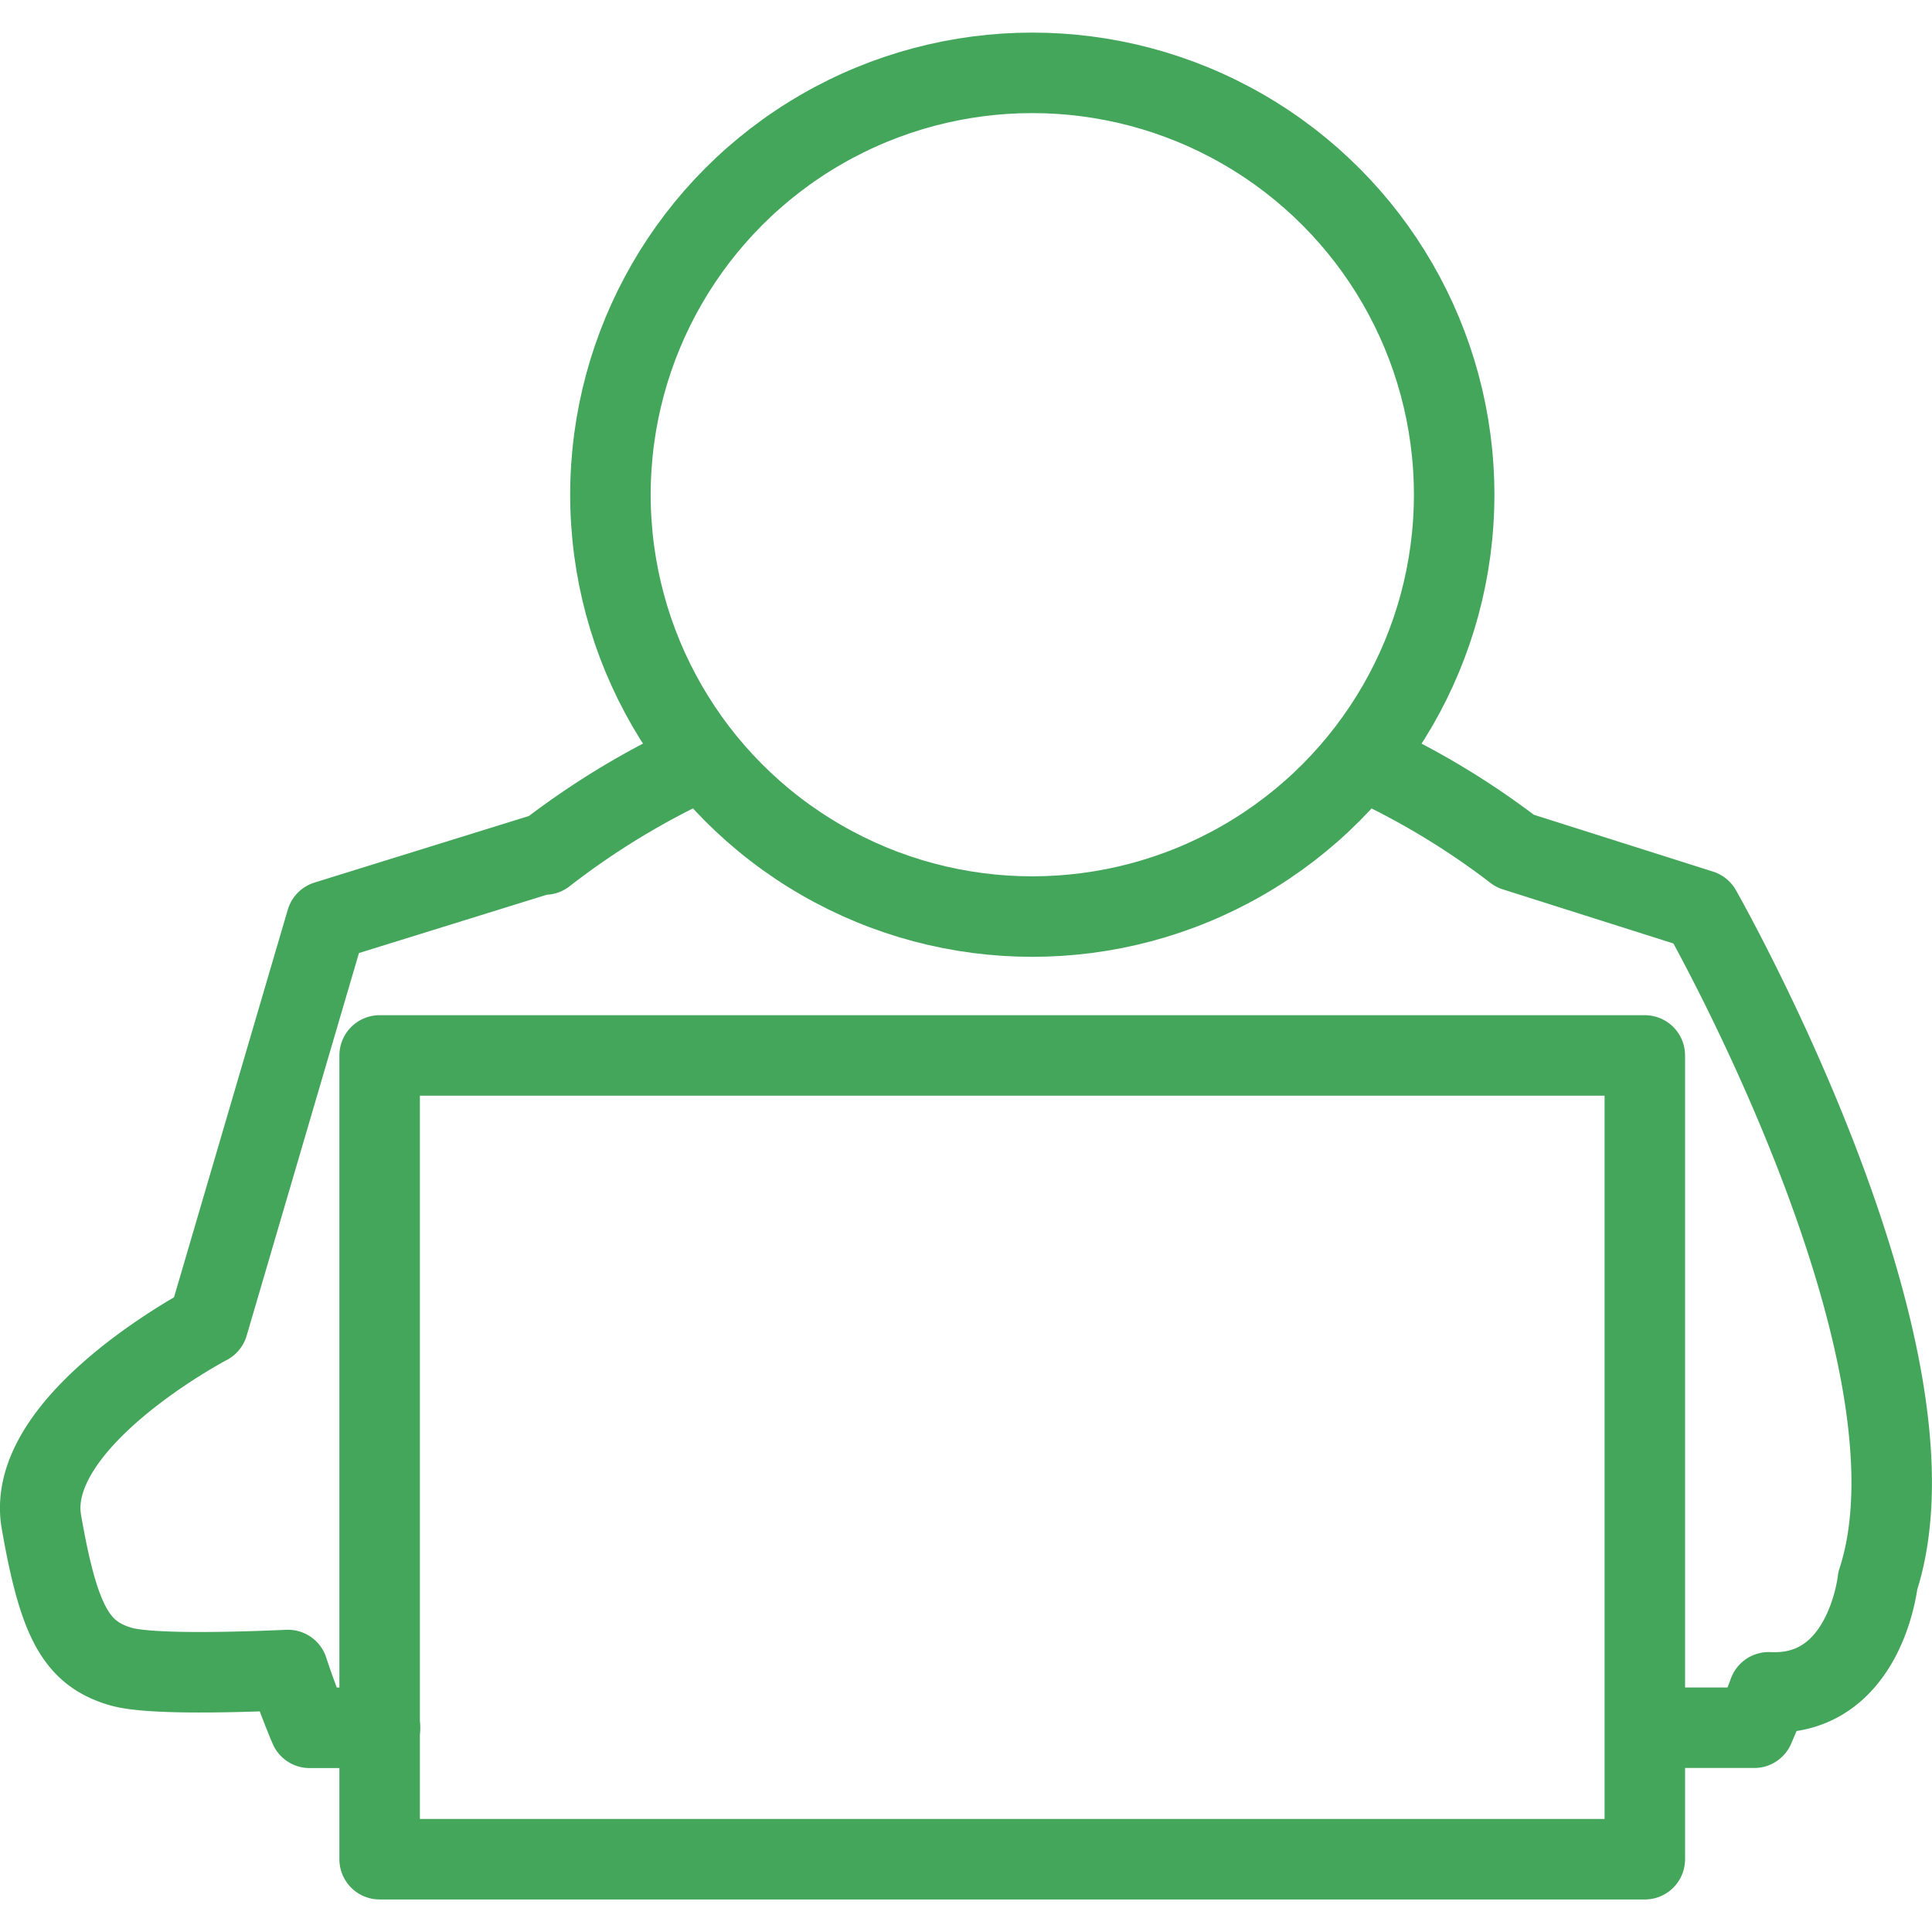
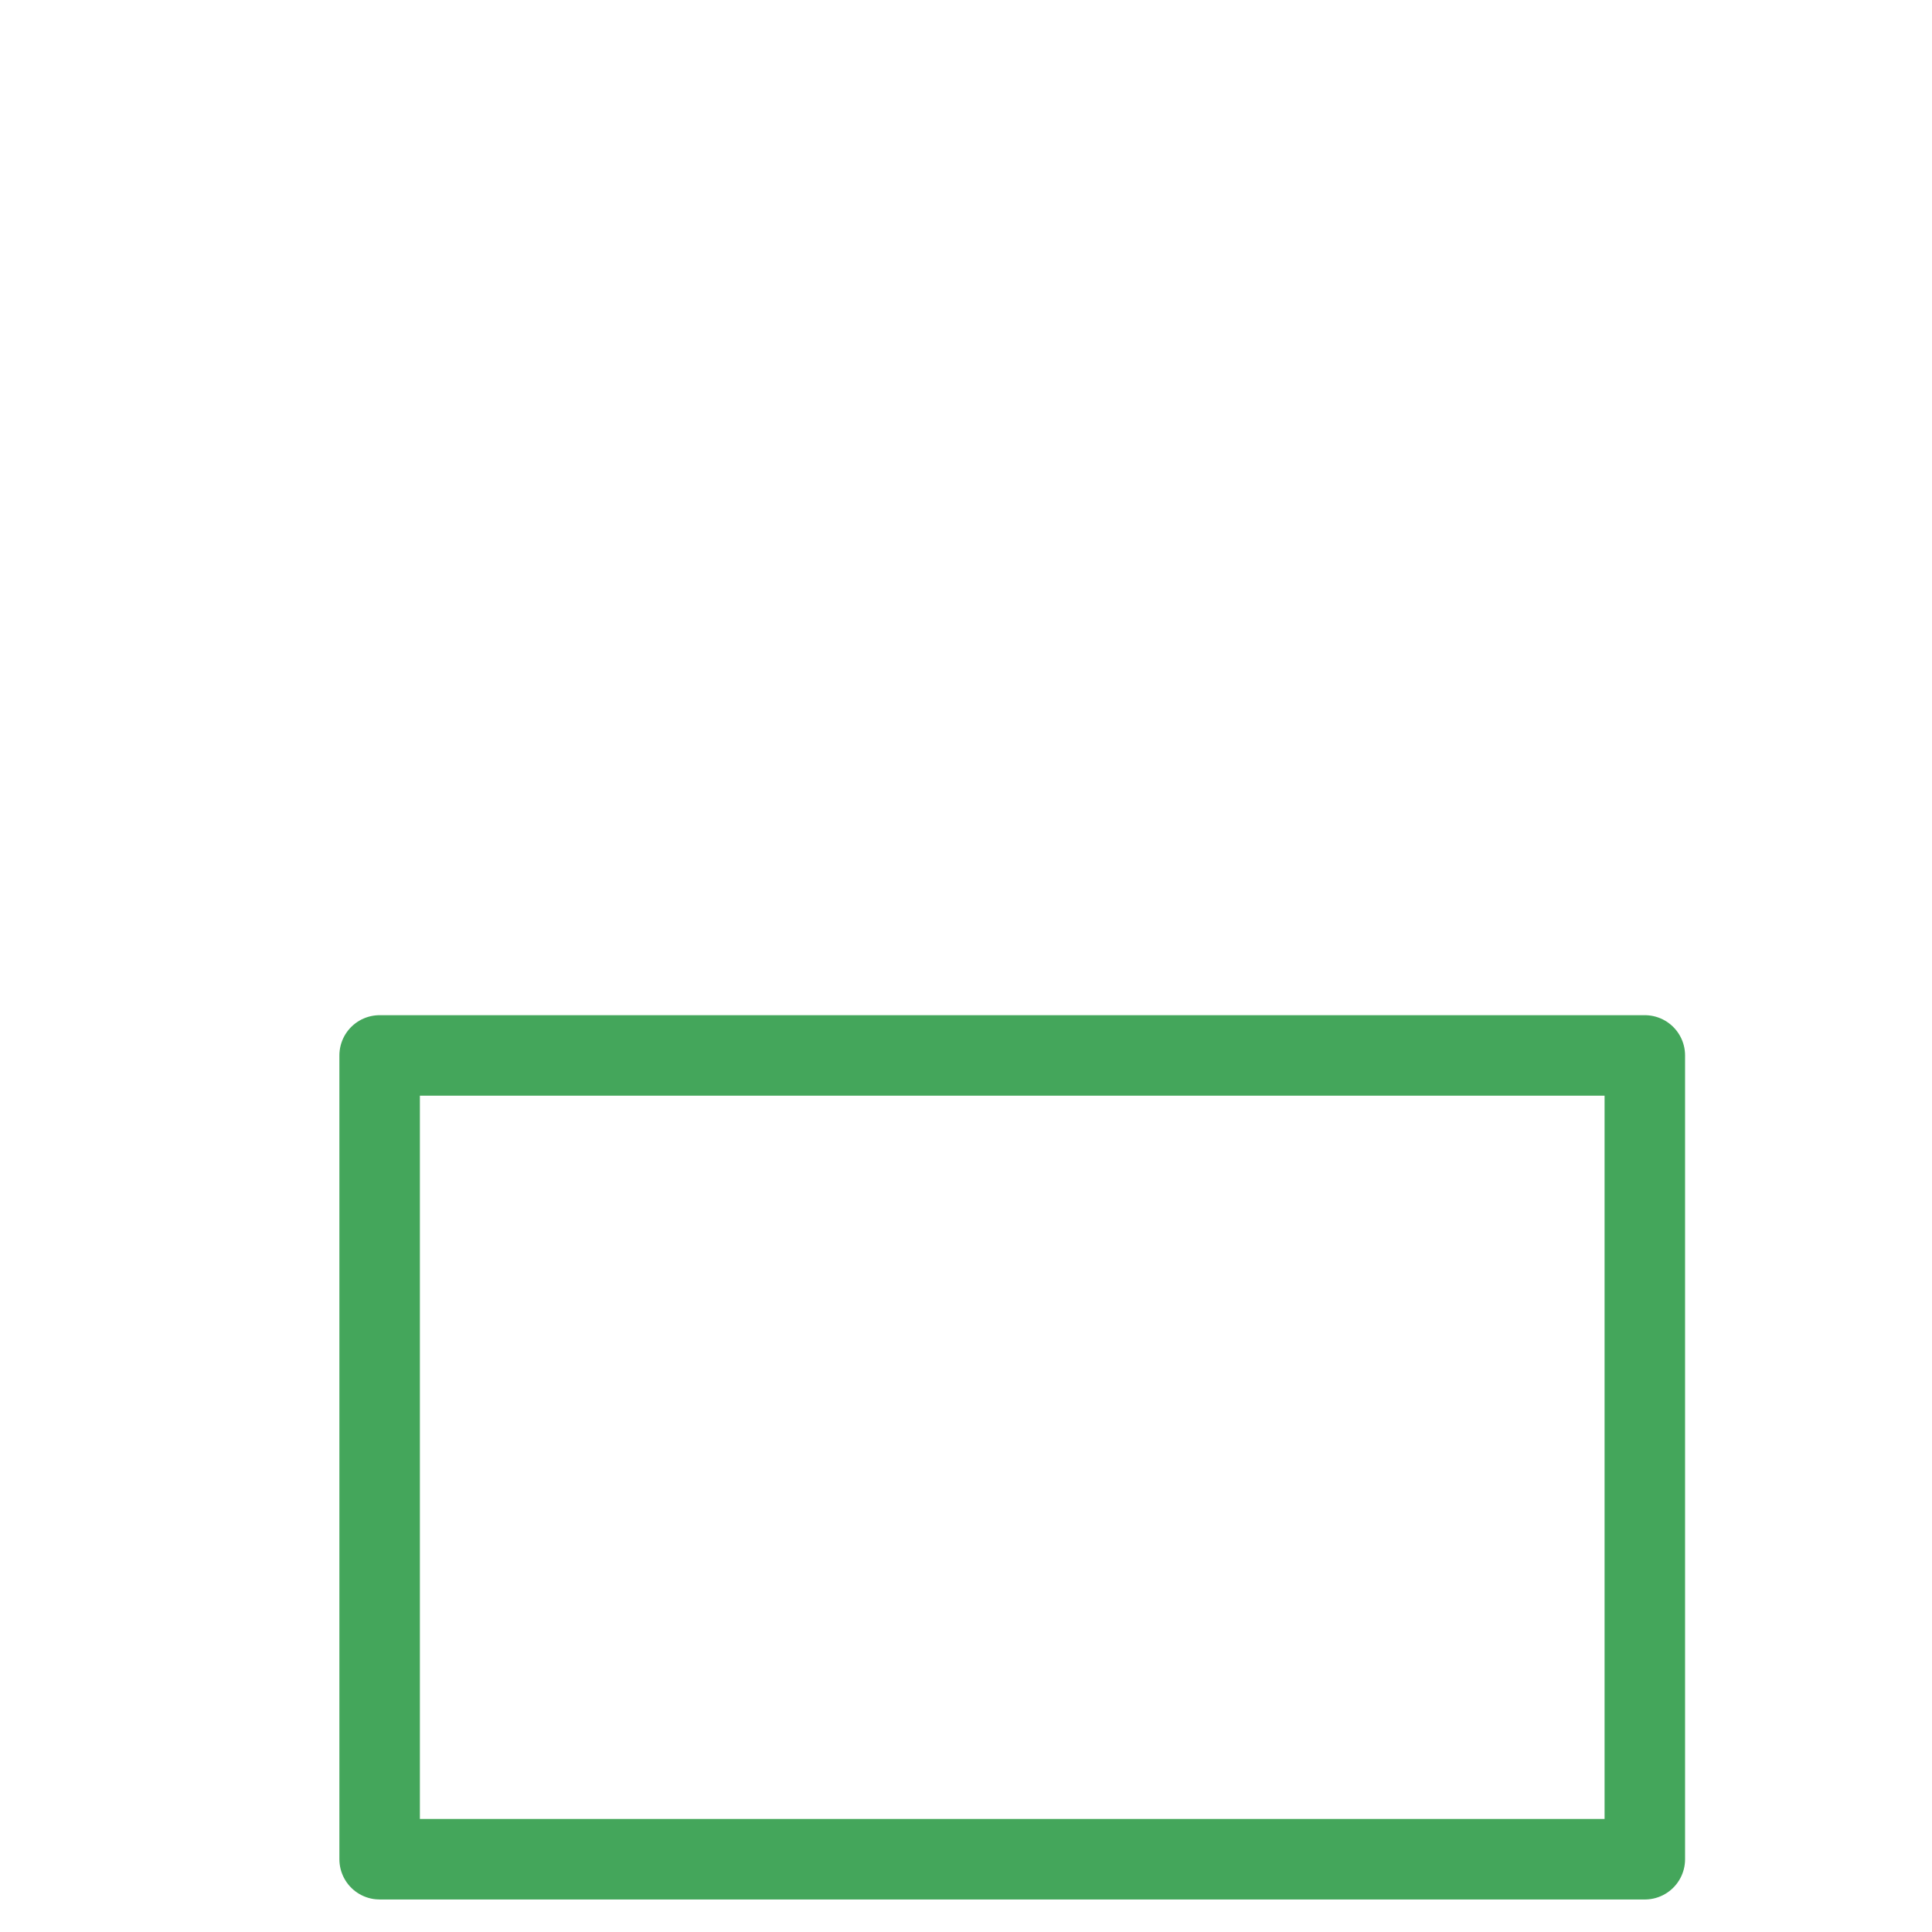
<svg xmlns="http://www.w3.org/2000/svg" width="48" height="48" fill="rgba(68,166,91,1)" viewBox="0 0 48 48">
  <g fill="none" stroke="rgba(68,166,91,1)" stroke-width="2" stroke-linecap="round" stroke-linejoin="round" stroke-miterlimit="10">
-     <circle cx="25.647" cy="12.291" r="10.481" />
-     <path d="M41.193 42.925h2.39c.124-.292.252-.58.36-.88 2.407.12 2.71-2.77 2.71-2.77 1.86-5.684-4.395-16.667-4.395-16.667l-4.618-1.465a19.328 19.328 0 0 0-3.756-2.257M17.407 18.885a19.55 19.55 0 0 0-3.87 2.345l.043-.046-5.47 1.698-.437 1.486-2.505 8.536S.593 35.3 1.028 37.807c.437 2.504.872 3.268 1.96 3.594.67.202 2.702.155 4.166.09.16.49.34.966.538 1.436H9.44" />
    <path d="M9.432 26.222h31.433v19.97H9.432z" />
  </g>
</svg>